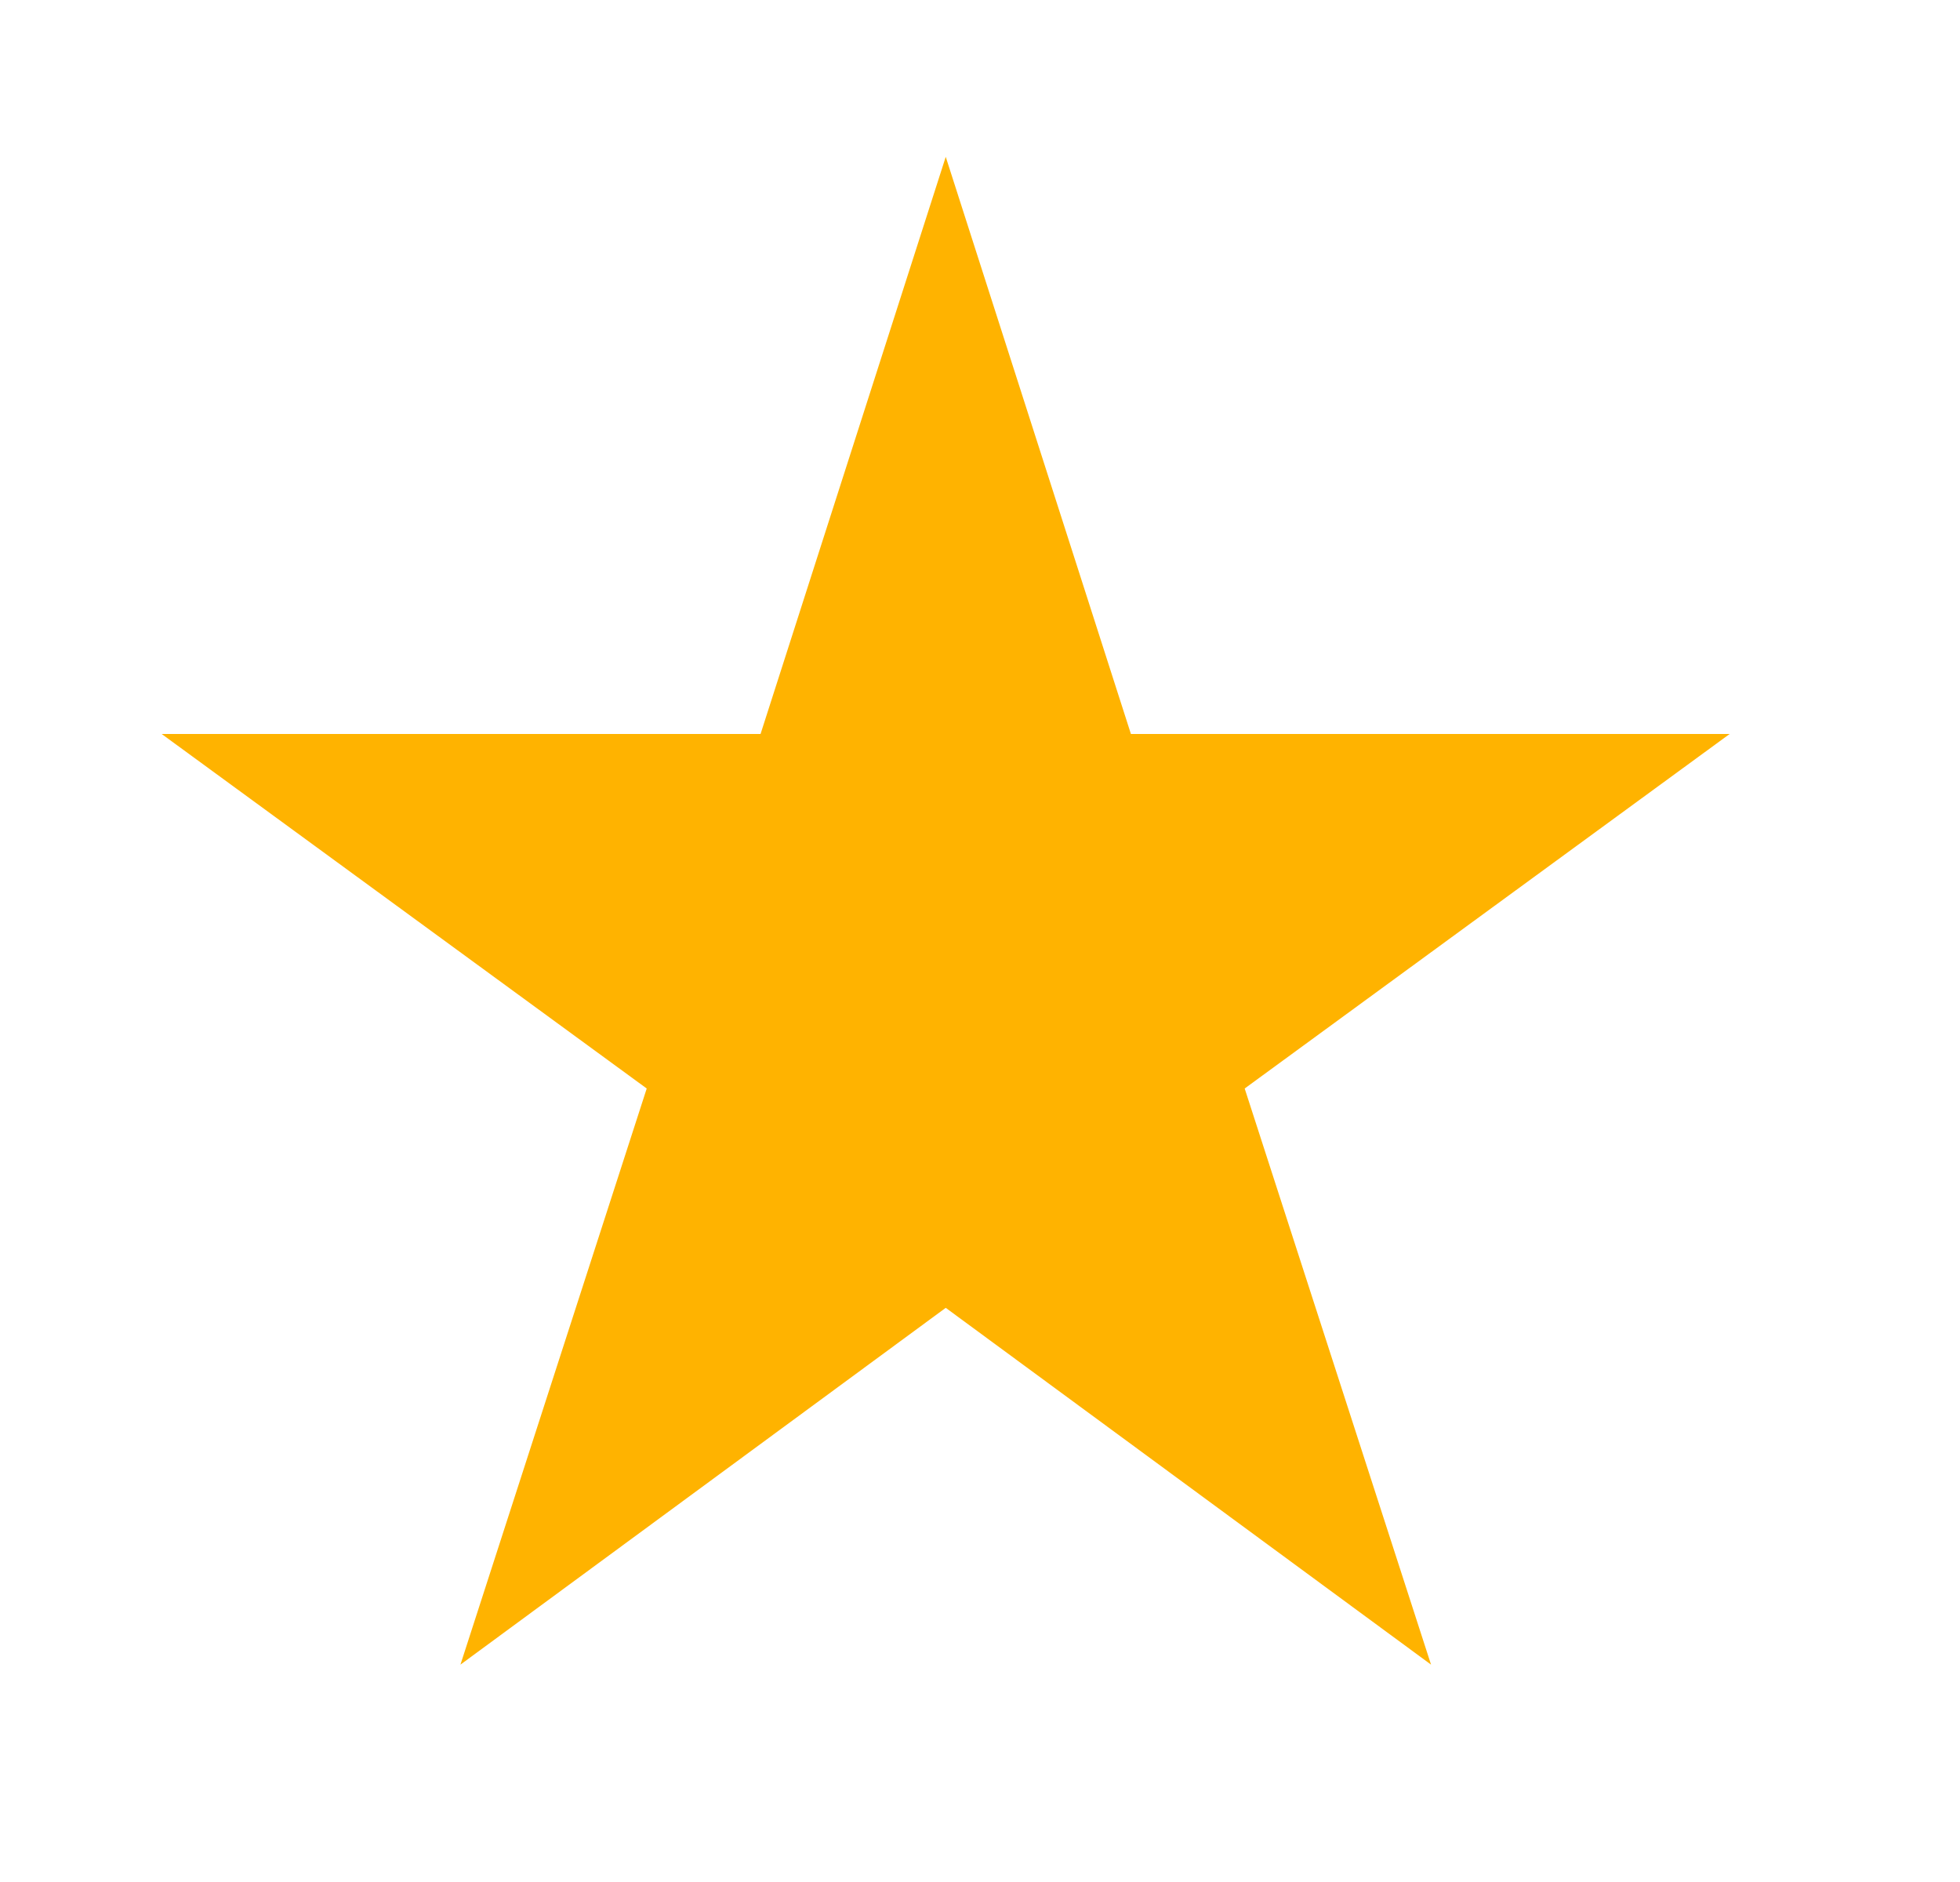
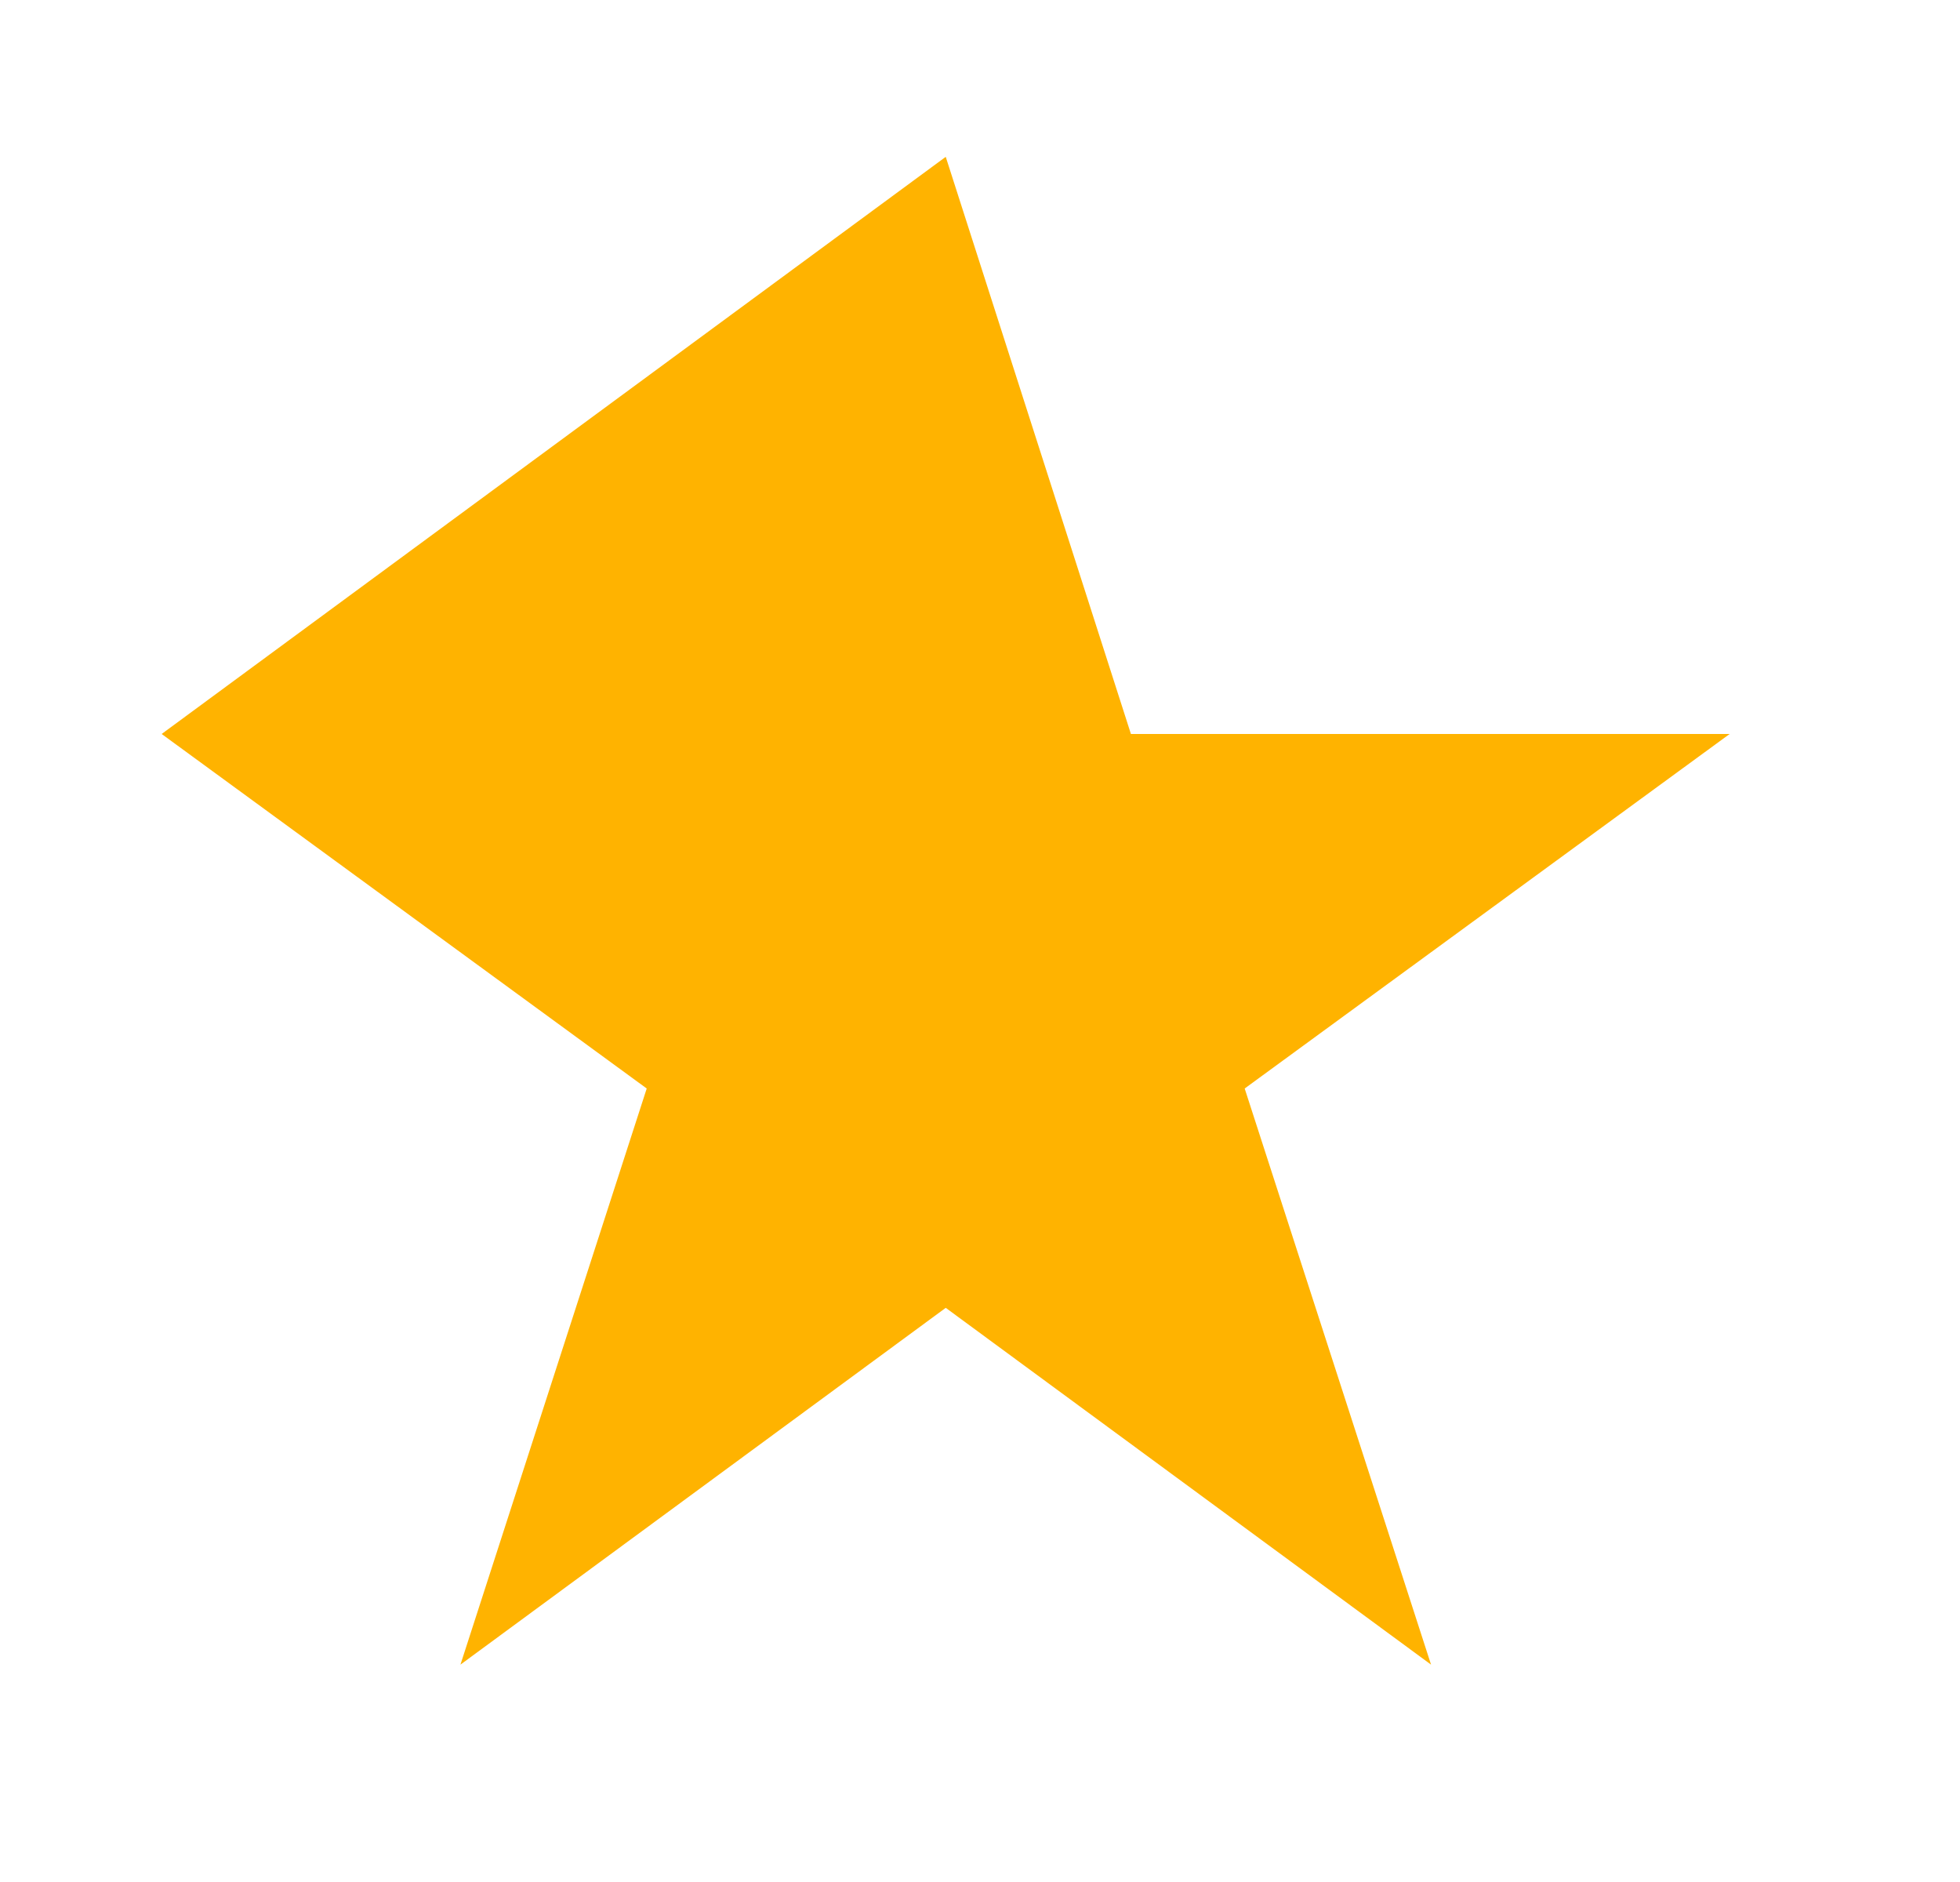
<svg xmlns="http://www.w3.org/2000/svg" width="25" height="24" viewBox="0 0 25 24" fill="none">
-   <path d="M18.253 21.228L12.063 16.678L5.873 21.228L8.249 13.881L2.062 9.36H9.701L12.063 2L14.425 9.36H22.062L15.876 13.881L18.253 21.228Z" fill="#FFB300" />
+   <path d="M18.253 21.228L12.063 16.678L5.873 21.228L8.249 13.881L2.062 9.36L12.063 2L14.425 9.36H22.062L15.876 13.881L18.253 21.228Z" fill="#FFB300" />
</svg>